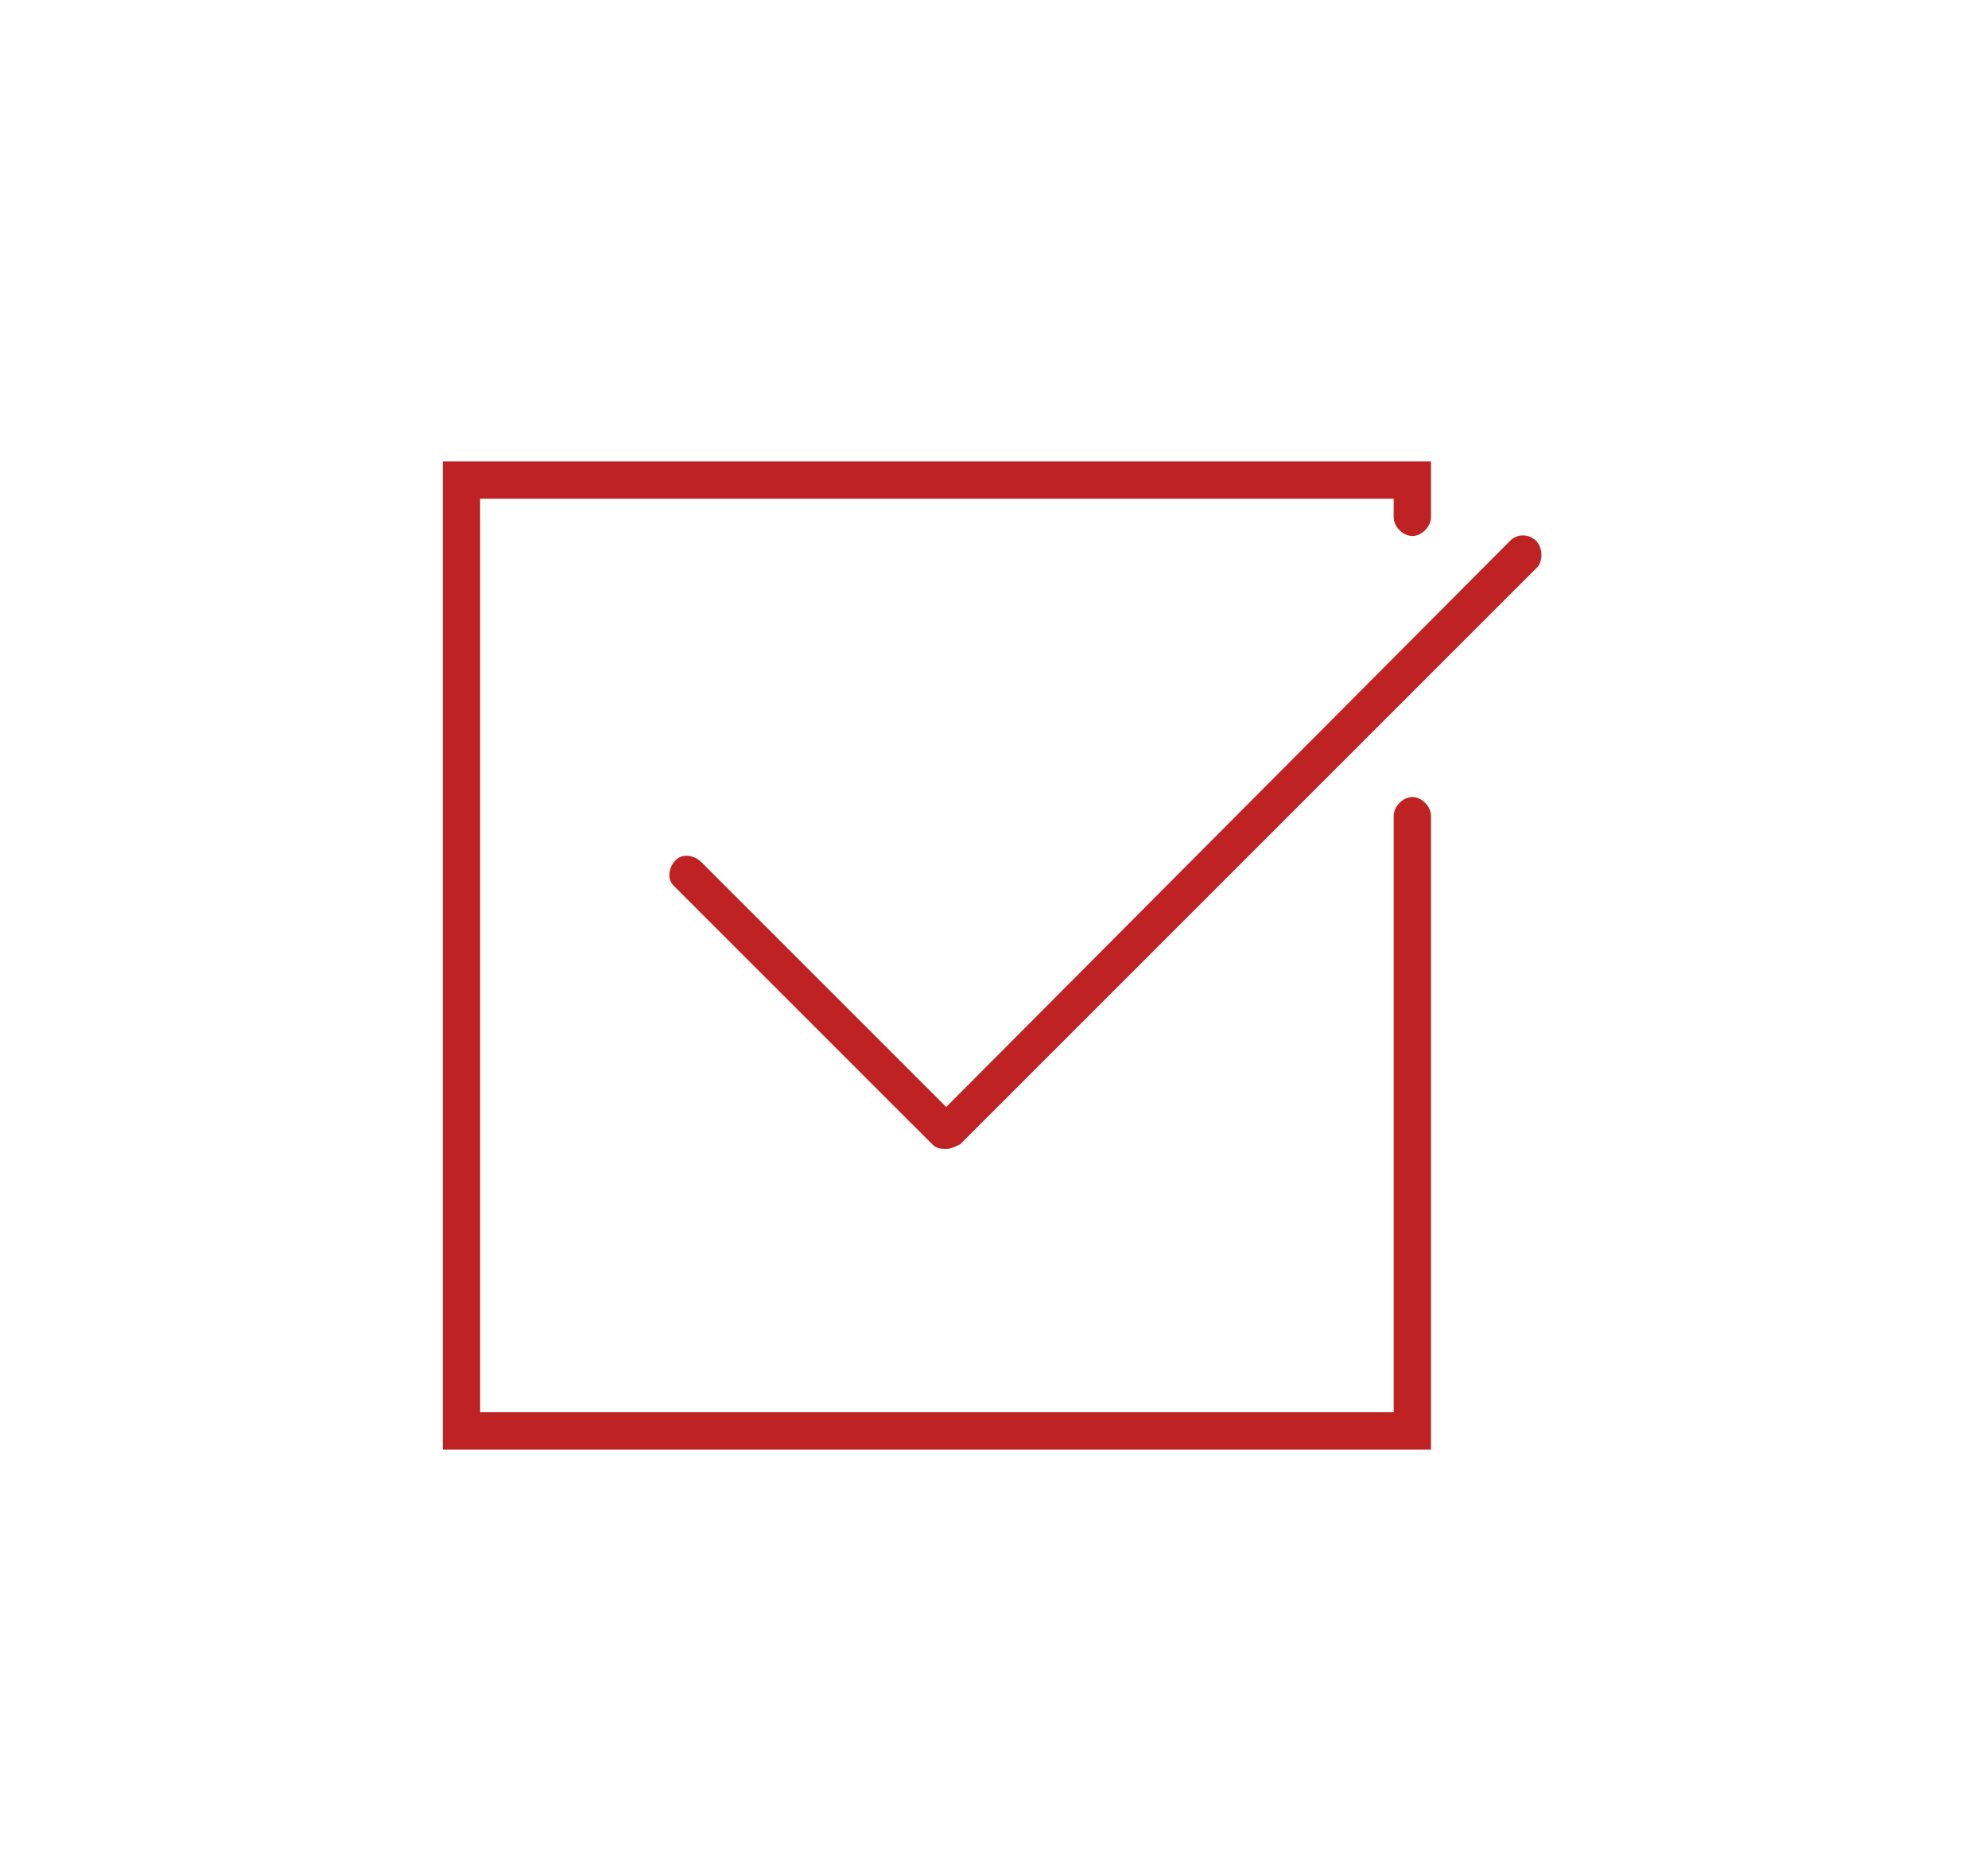
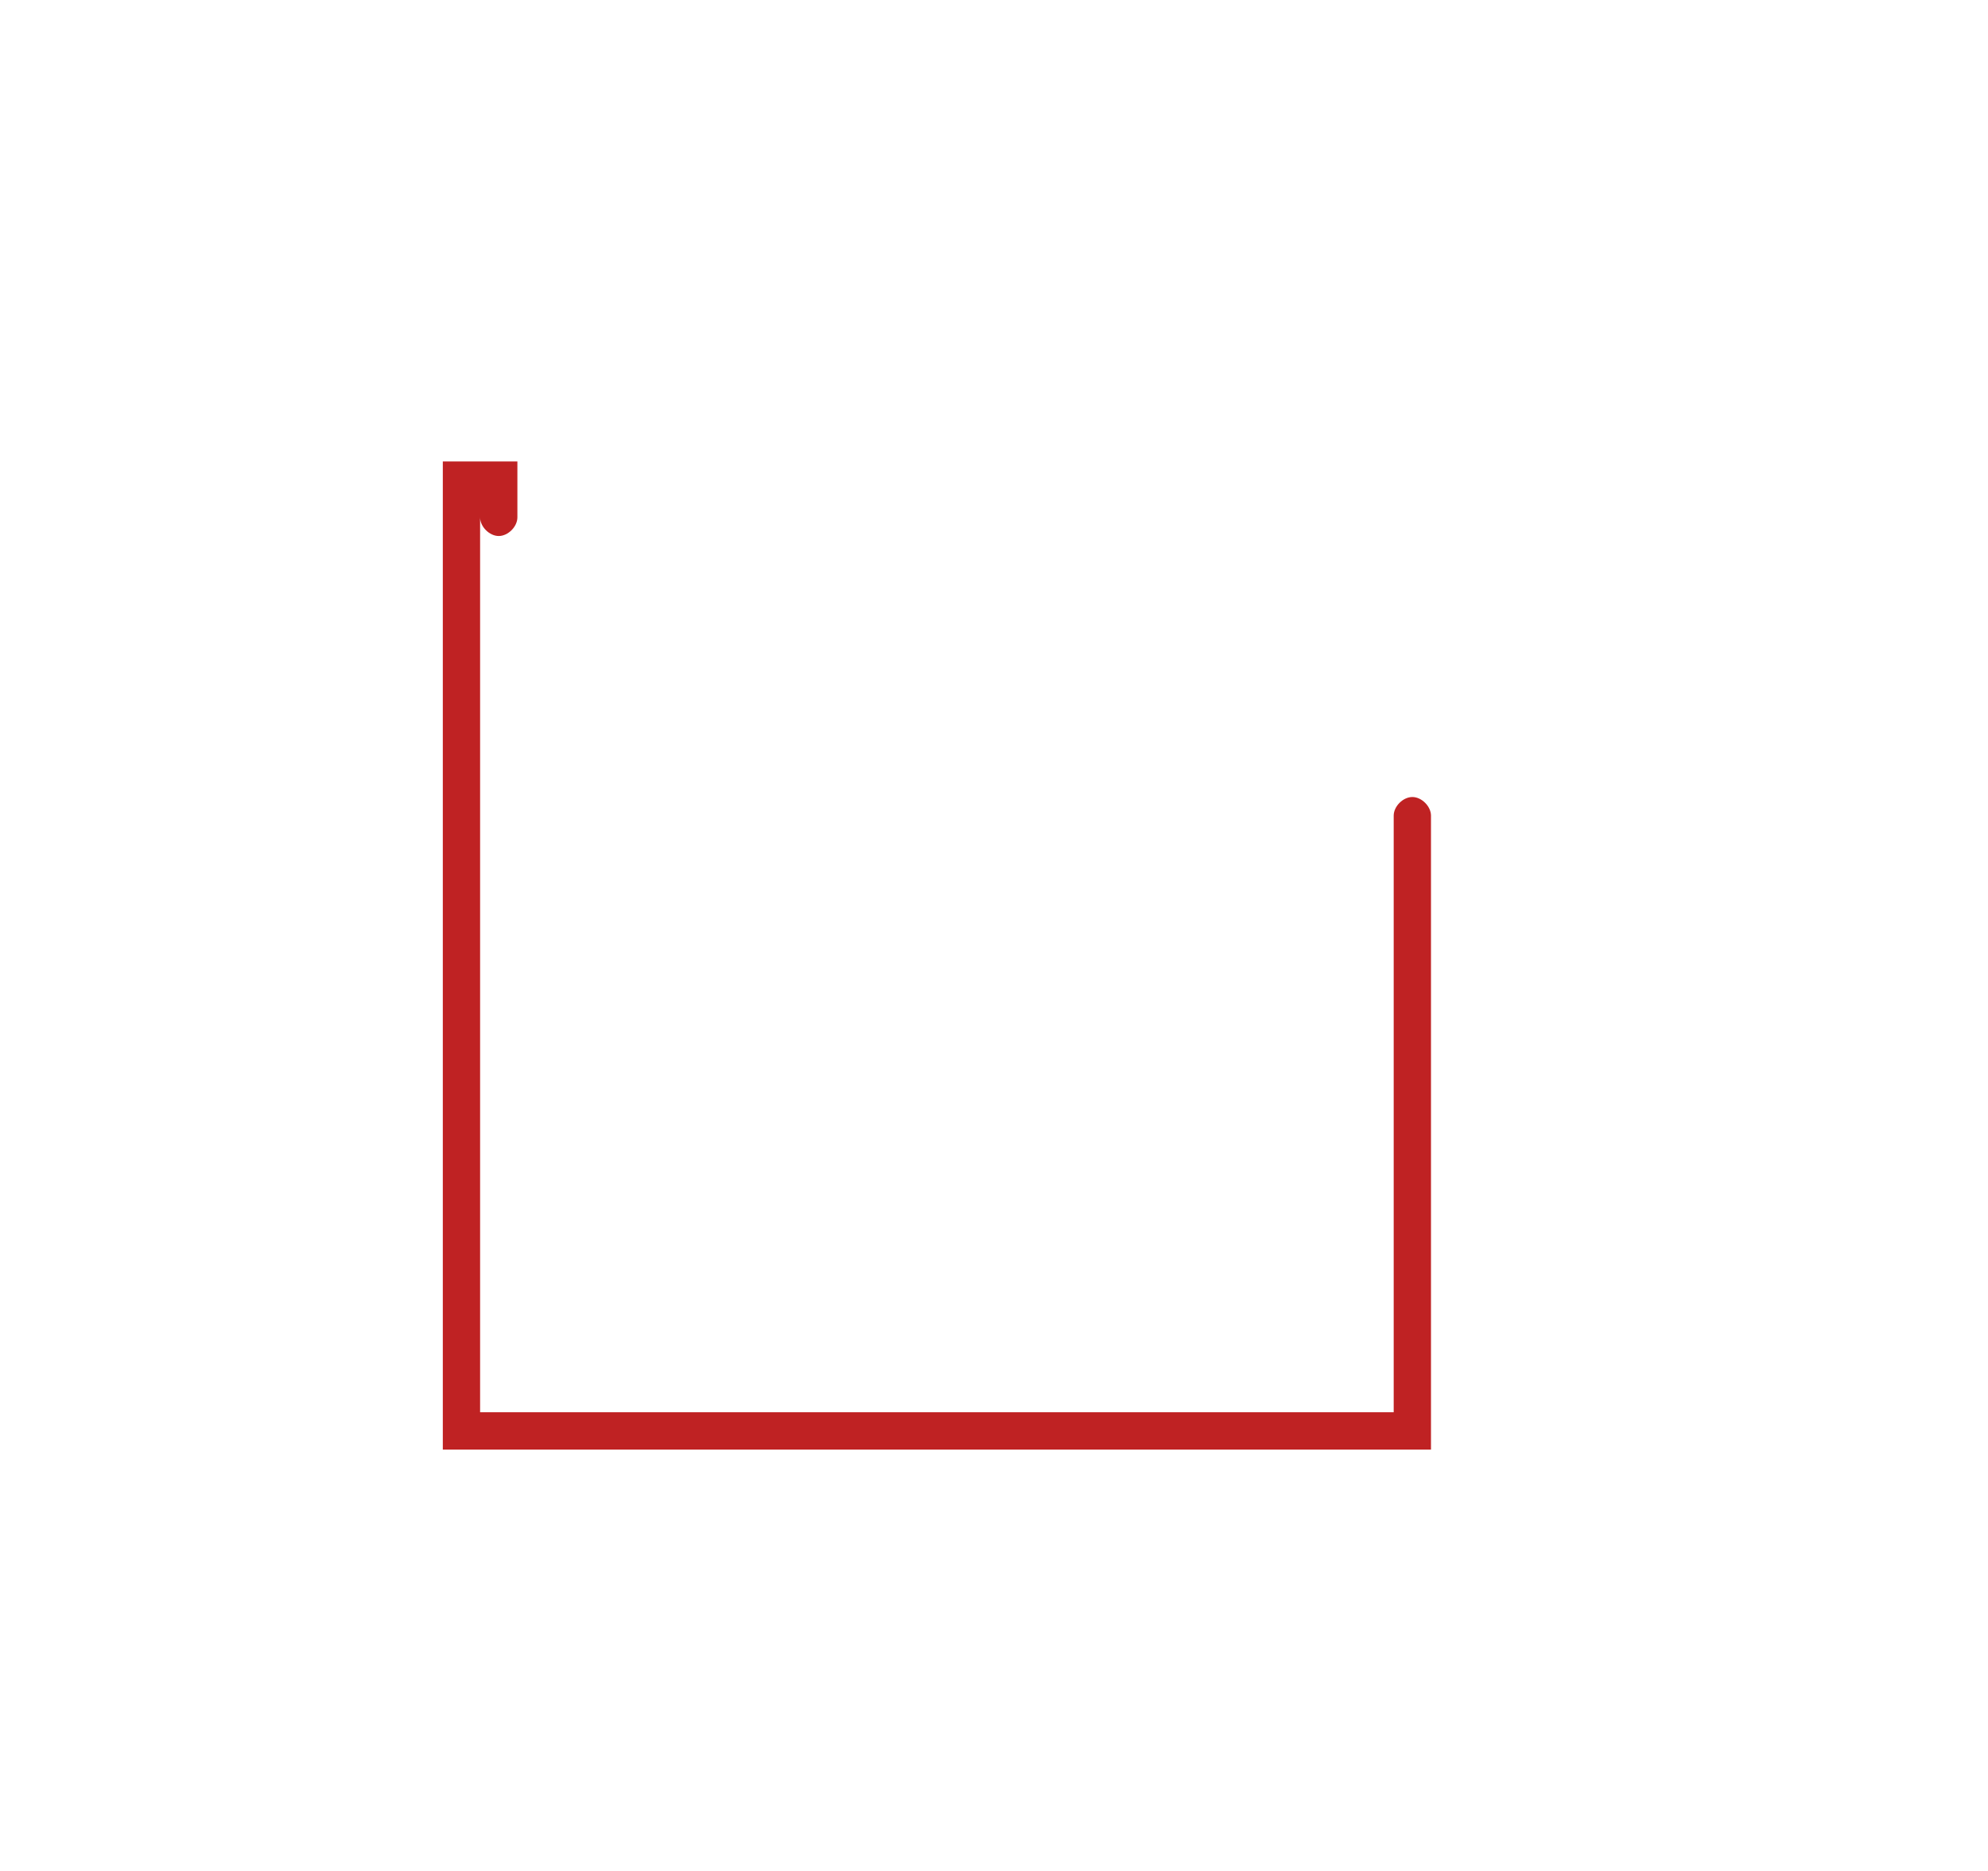
<svg xmlns="http://www.w3.org/2000/svg" version="1.1" id="Camada_1" x="0px" y="0px" viewBox="0 0 85.3 80.3" style="enable-background:new 0 0 85.3 80.3;" xml:space="preserve">
  <style type="text/css">
	.st0{fill:#BF2223;}
</style>
  <title>icones qual</title>
-   <path class="st0" d="M60.6,34.2c-0.4,0-0.8,0.4-0.8,0.8v25.6H20.6V21.4h39.2v0.8c0,0.4,0.4,0.8,0.8,0.8c0.4,0,0.8-0.4,0.8-0.8  c0,0,0,0,0,0v-2.4H19v42.4h42.4V35C61.4,34.6,61,34.2,60.6,34.2z" />
-   <path class="st0" d="M65.9,23.2c-0.3-0.3-0.8-0.3-1.1,0L40.6,47.5L30.1,37c-0.3-0.3-0.8-0.4-1.1-0.1c-0.3,0.3-0.4,0.8-0.1,1.1  c0,0,0,0,0.1,0.1l11,11c0.2,0.2,0.4,0.2,0.6,0.2c0.2,0,0.4-0.1,0.6-0.2l24.8-24.8C66.2,24,66.2,23.5,65.9,23.2z" />
+   <path class="st0" d="M60.6,34.2c-0.4,0-0.8,0.4-0.8,0.8v25.6H20.6V21.4v0.8c0,0.4,0.4,0.8,0.8,0.8c0.4,0,0.8-0.4,0.8-0.8  c0,0,0,0,0,0v-2.4H19v42.4h42.4V35C61.4,34.6,61,34.2,60.6,34.2z" />
</svg>